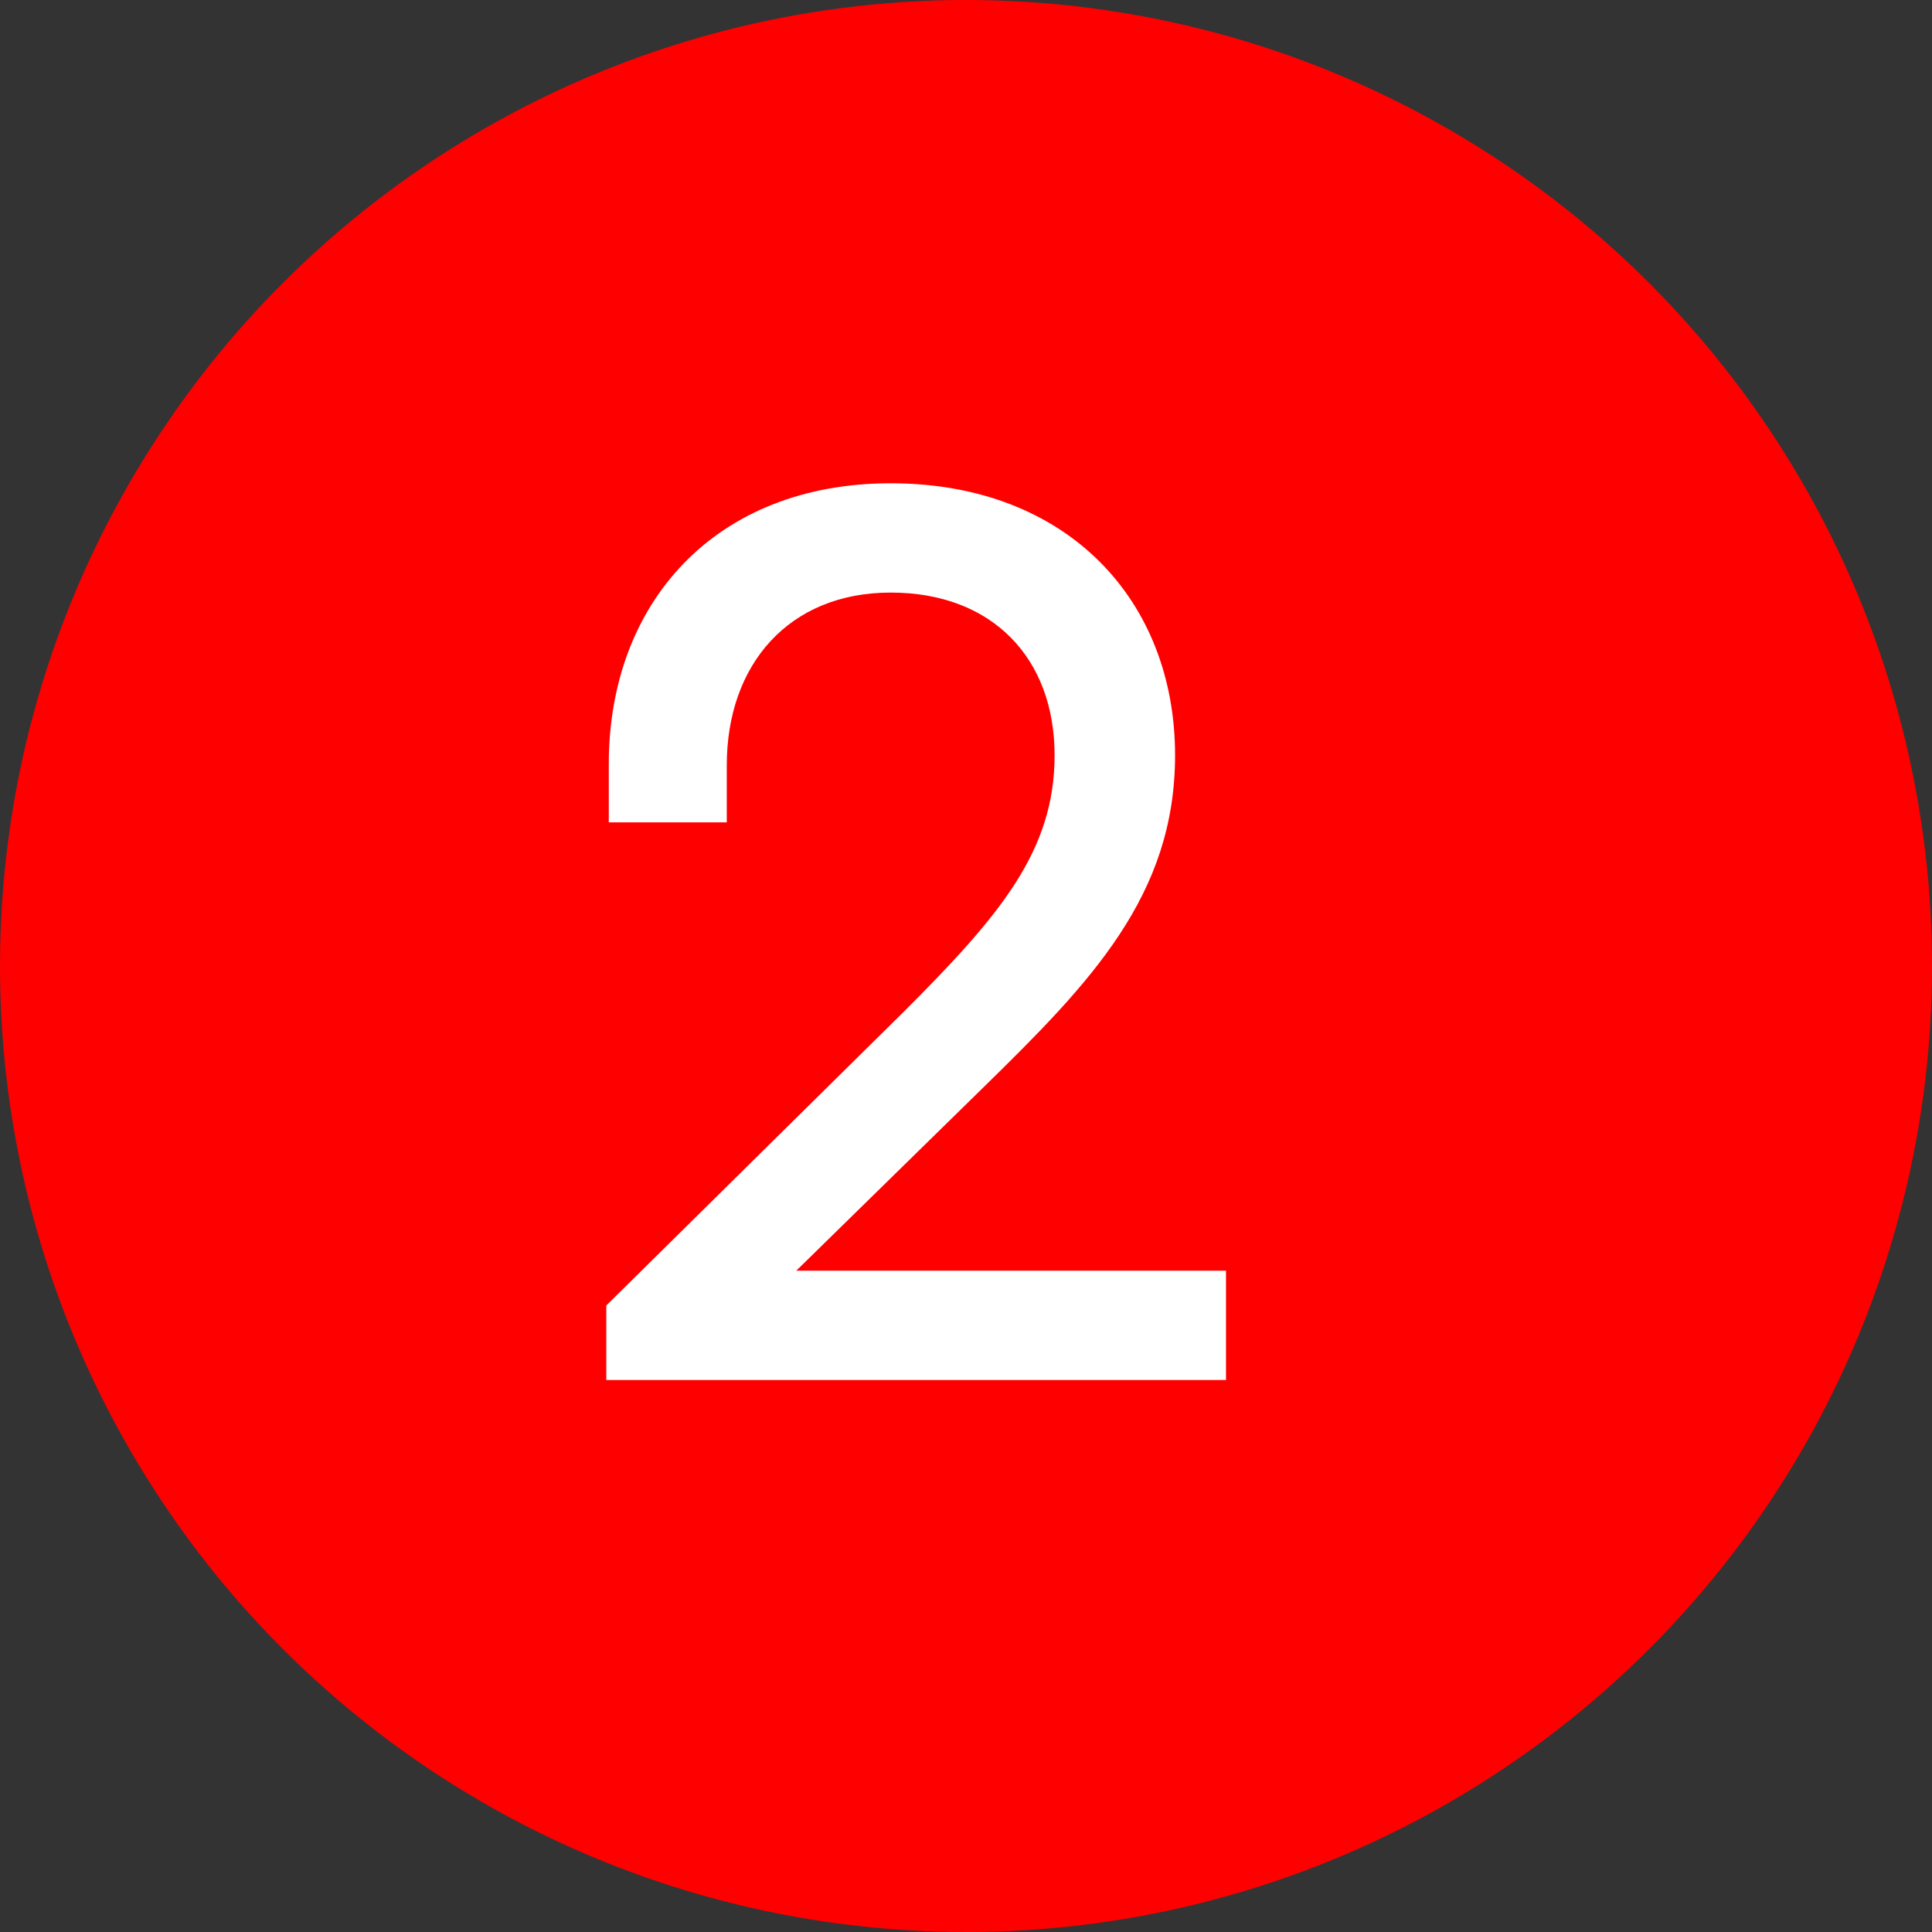
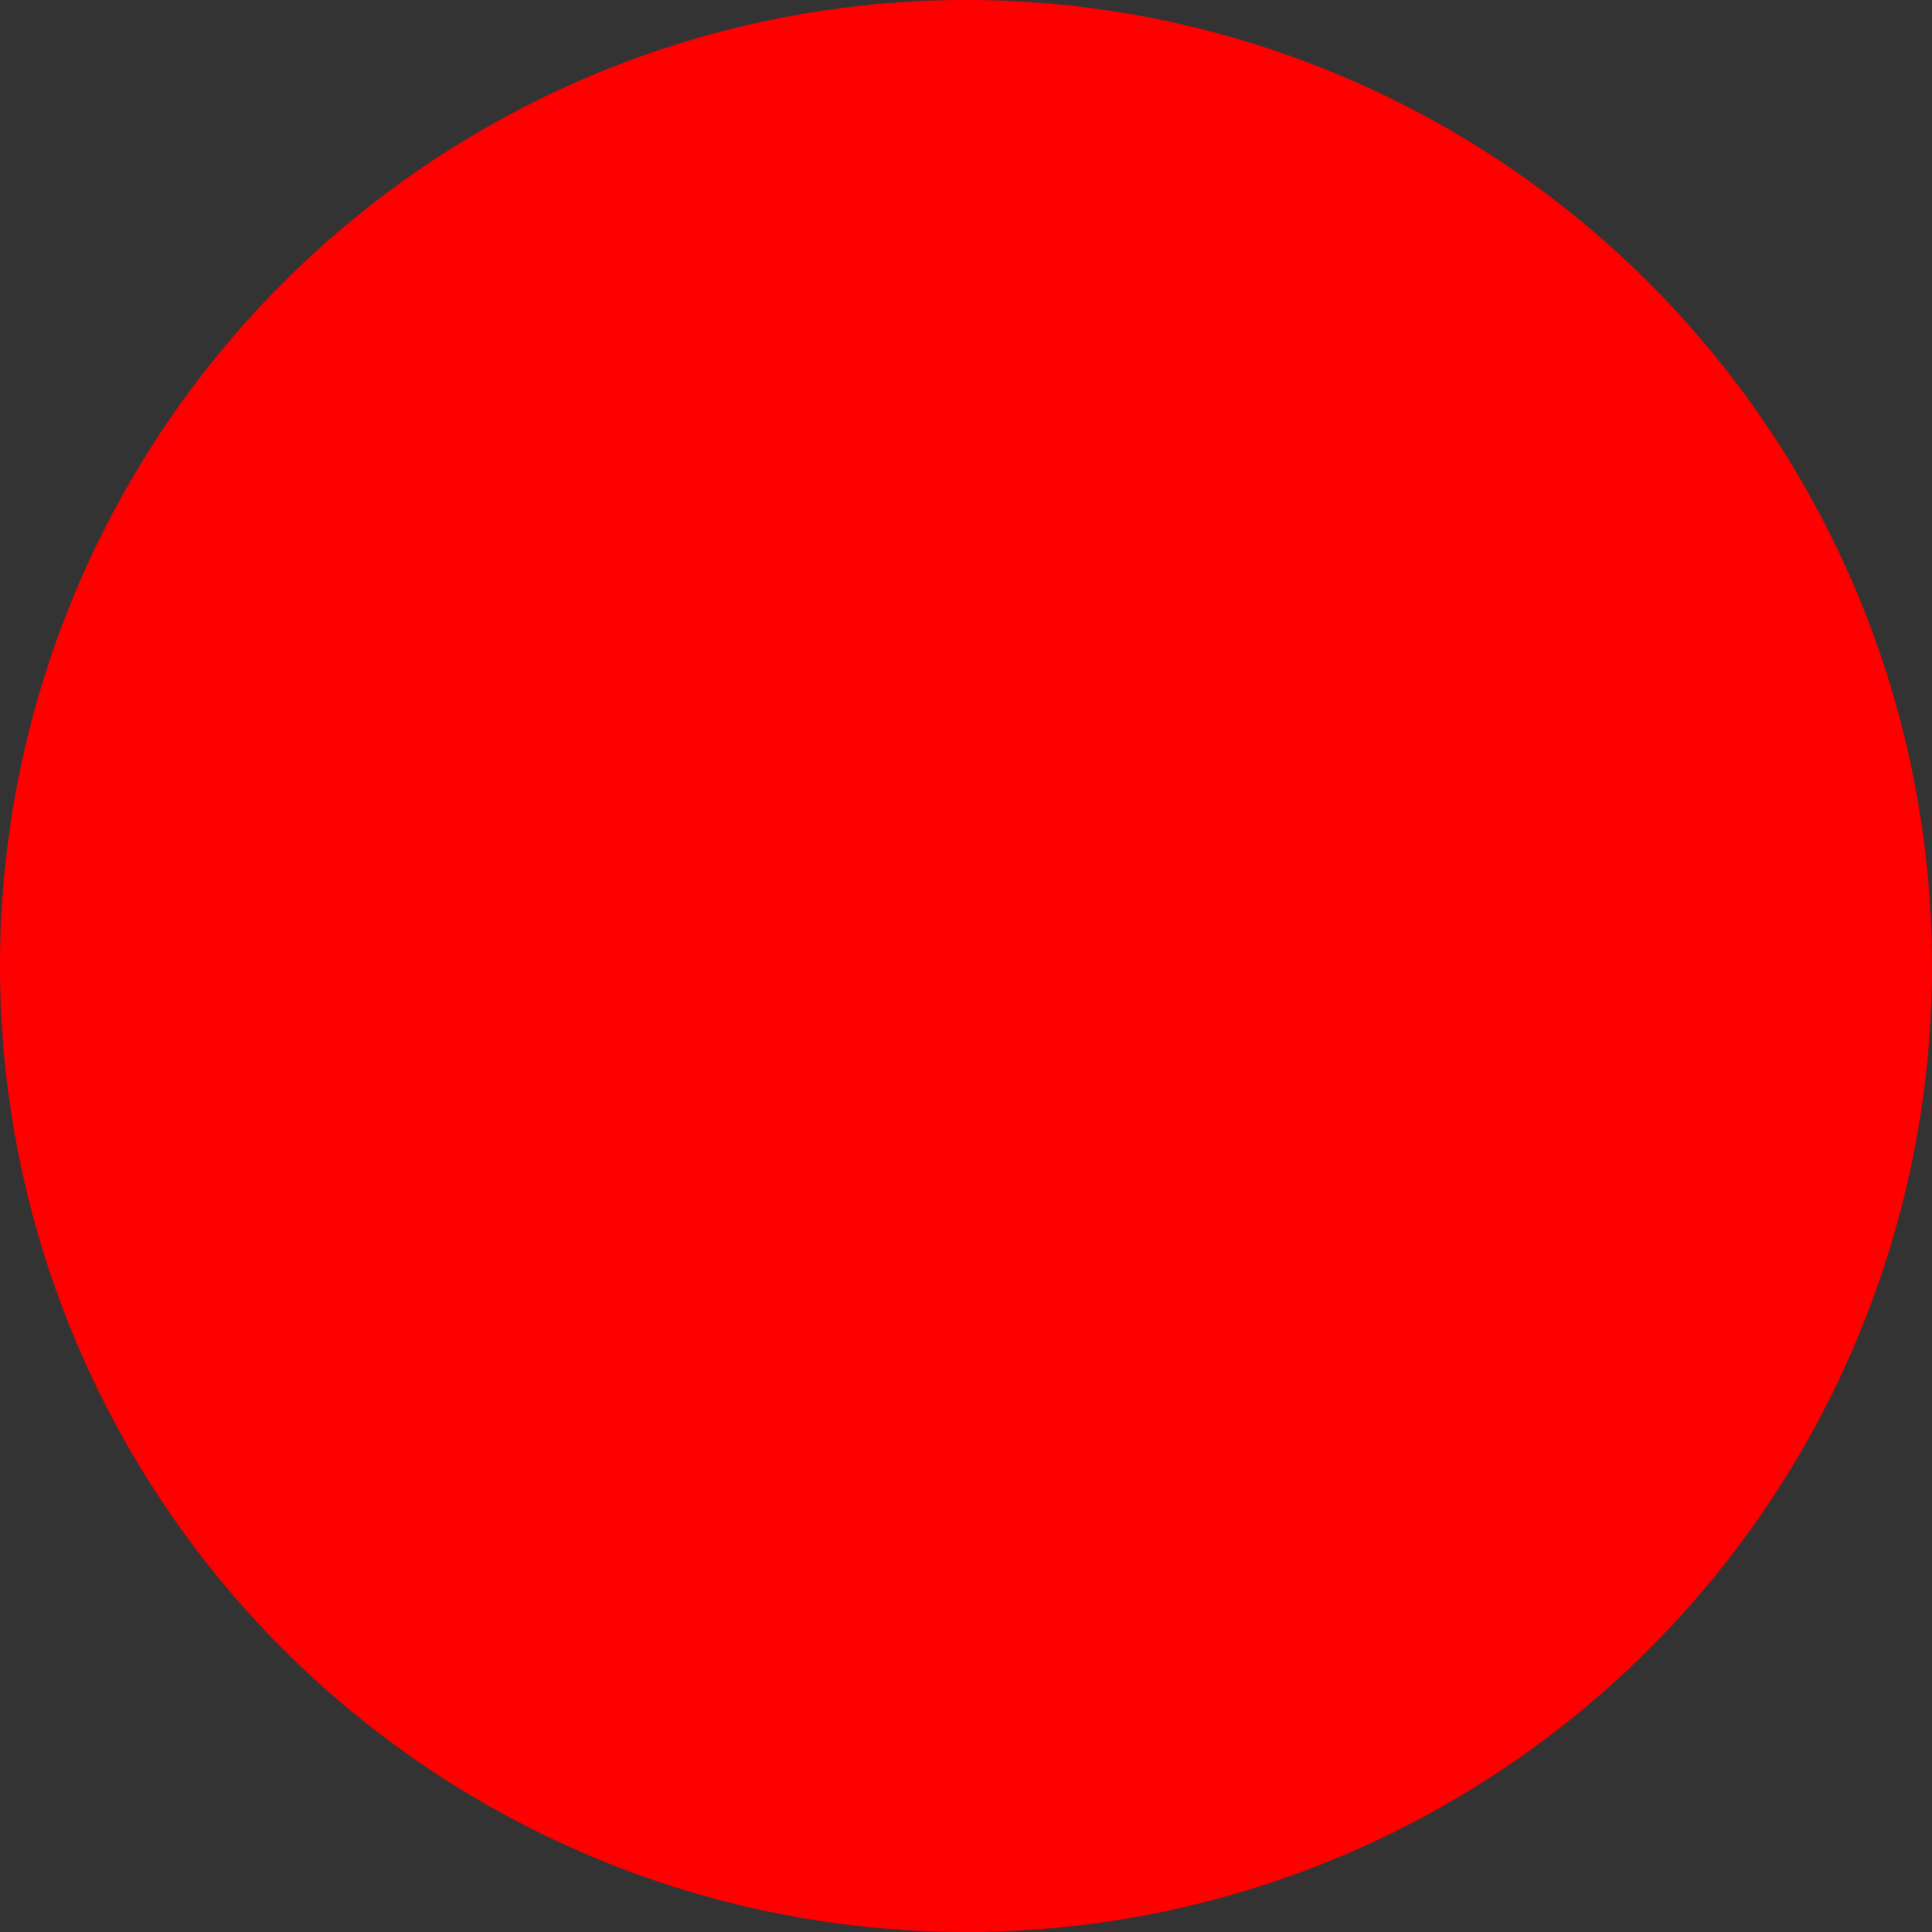
<svg xmlns="http://www.w3.org/2000/svg" width="28" height="28" viewBox="0 0 28 28" fill="none">
  <rect x="0" y="0" width="28" height="28" fill="#333333" stroke="none" />
  <circle cx="14" cy="14" r="14" fill="#FF0001" />
-   <path d="M17.768 18.416V20H8.787V18.92L13.107 14.654C14.492 13.268 15.284 12.332 15.284 10.946C15.284 9.542 14.384 8.588 12.909 8.588C11.432 8.588 10.533 9.632 10.533 11.09V11.918H8.823V11.072C8.823 8.732 10.37 7.004 12.909 7.004C15.464 7.004 17.03 8.696 17.03 10.946C17.03 12.98 15.806 14.24 14.241 15.77L11.54 18.416H17.768Z" fill="white" />
</svg>